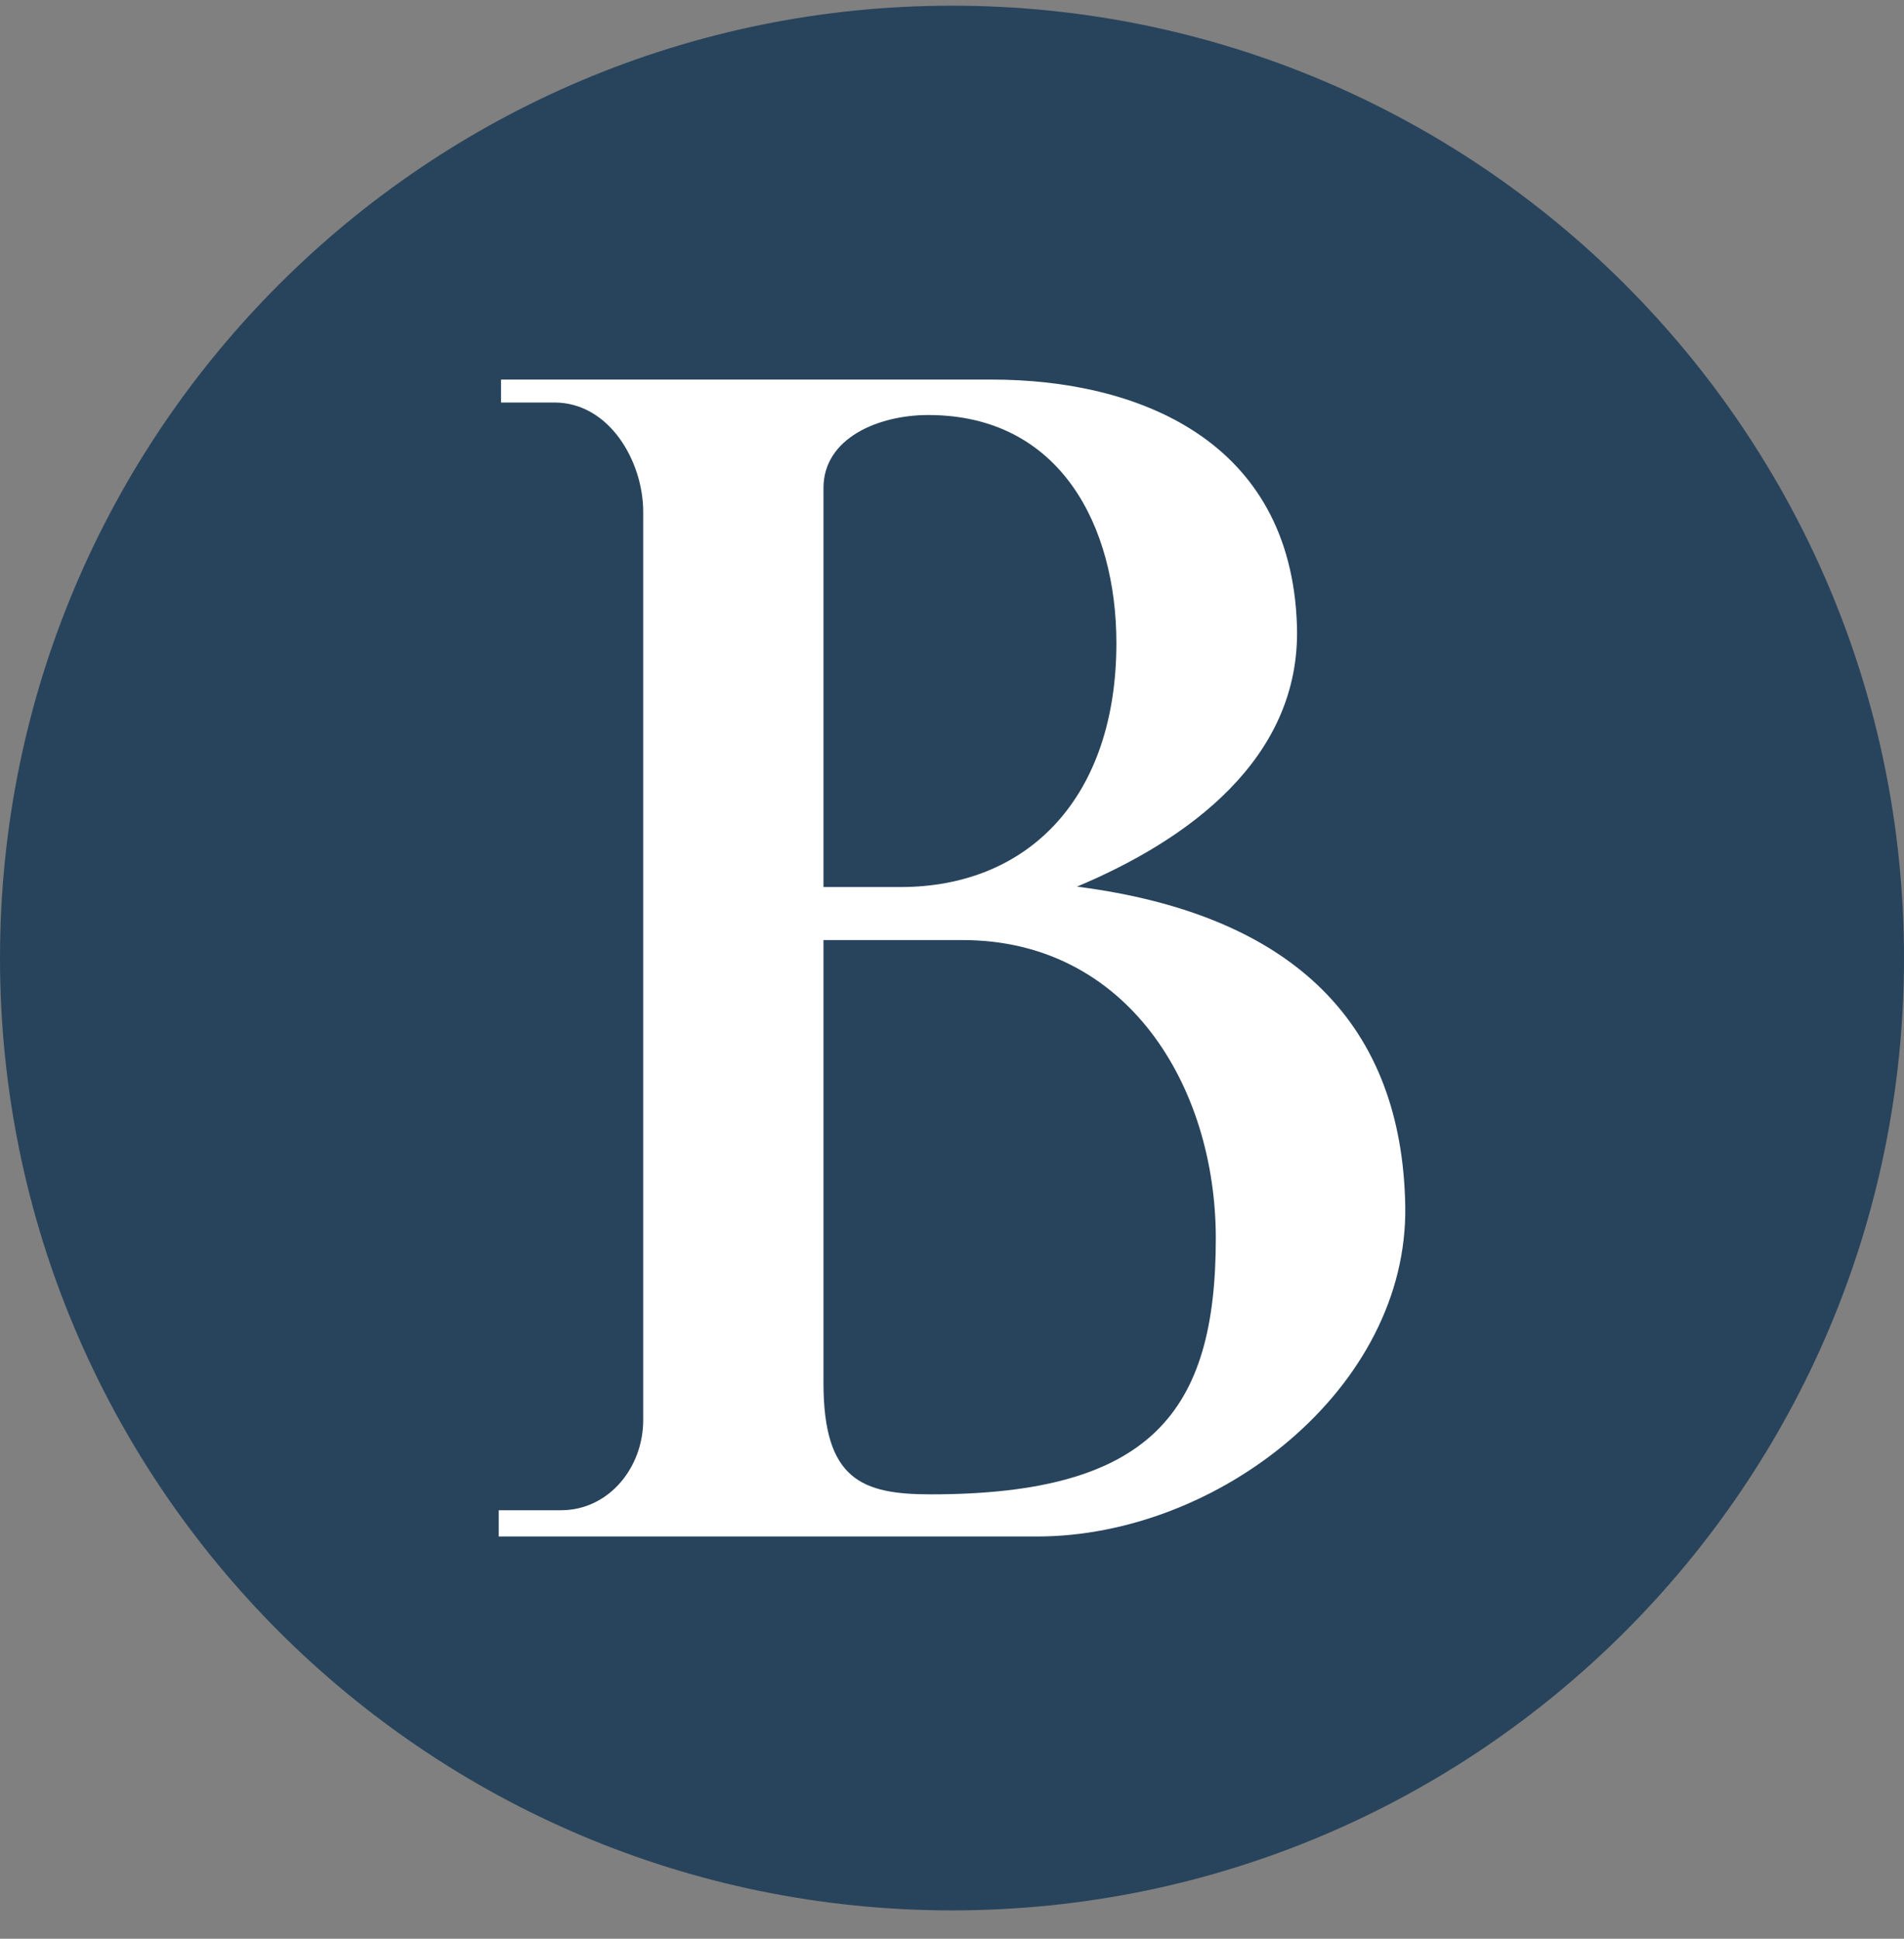
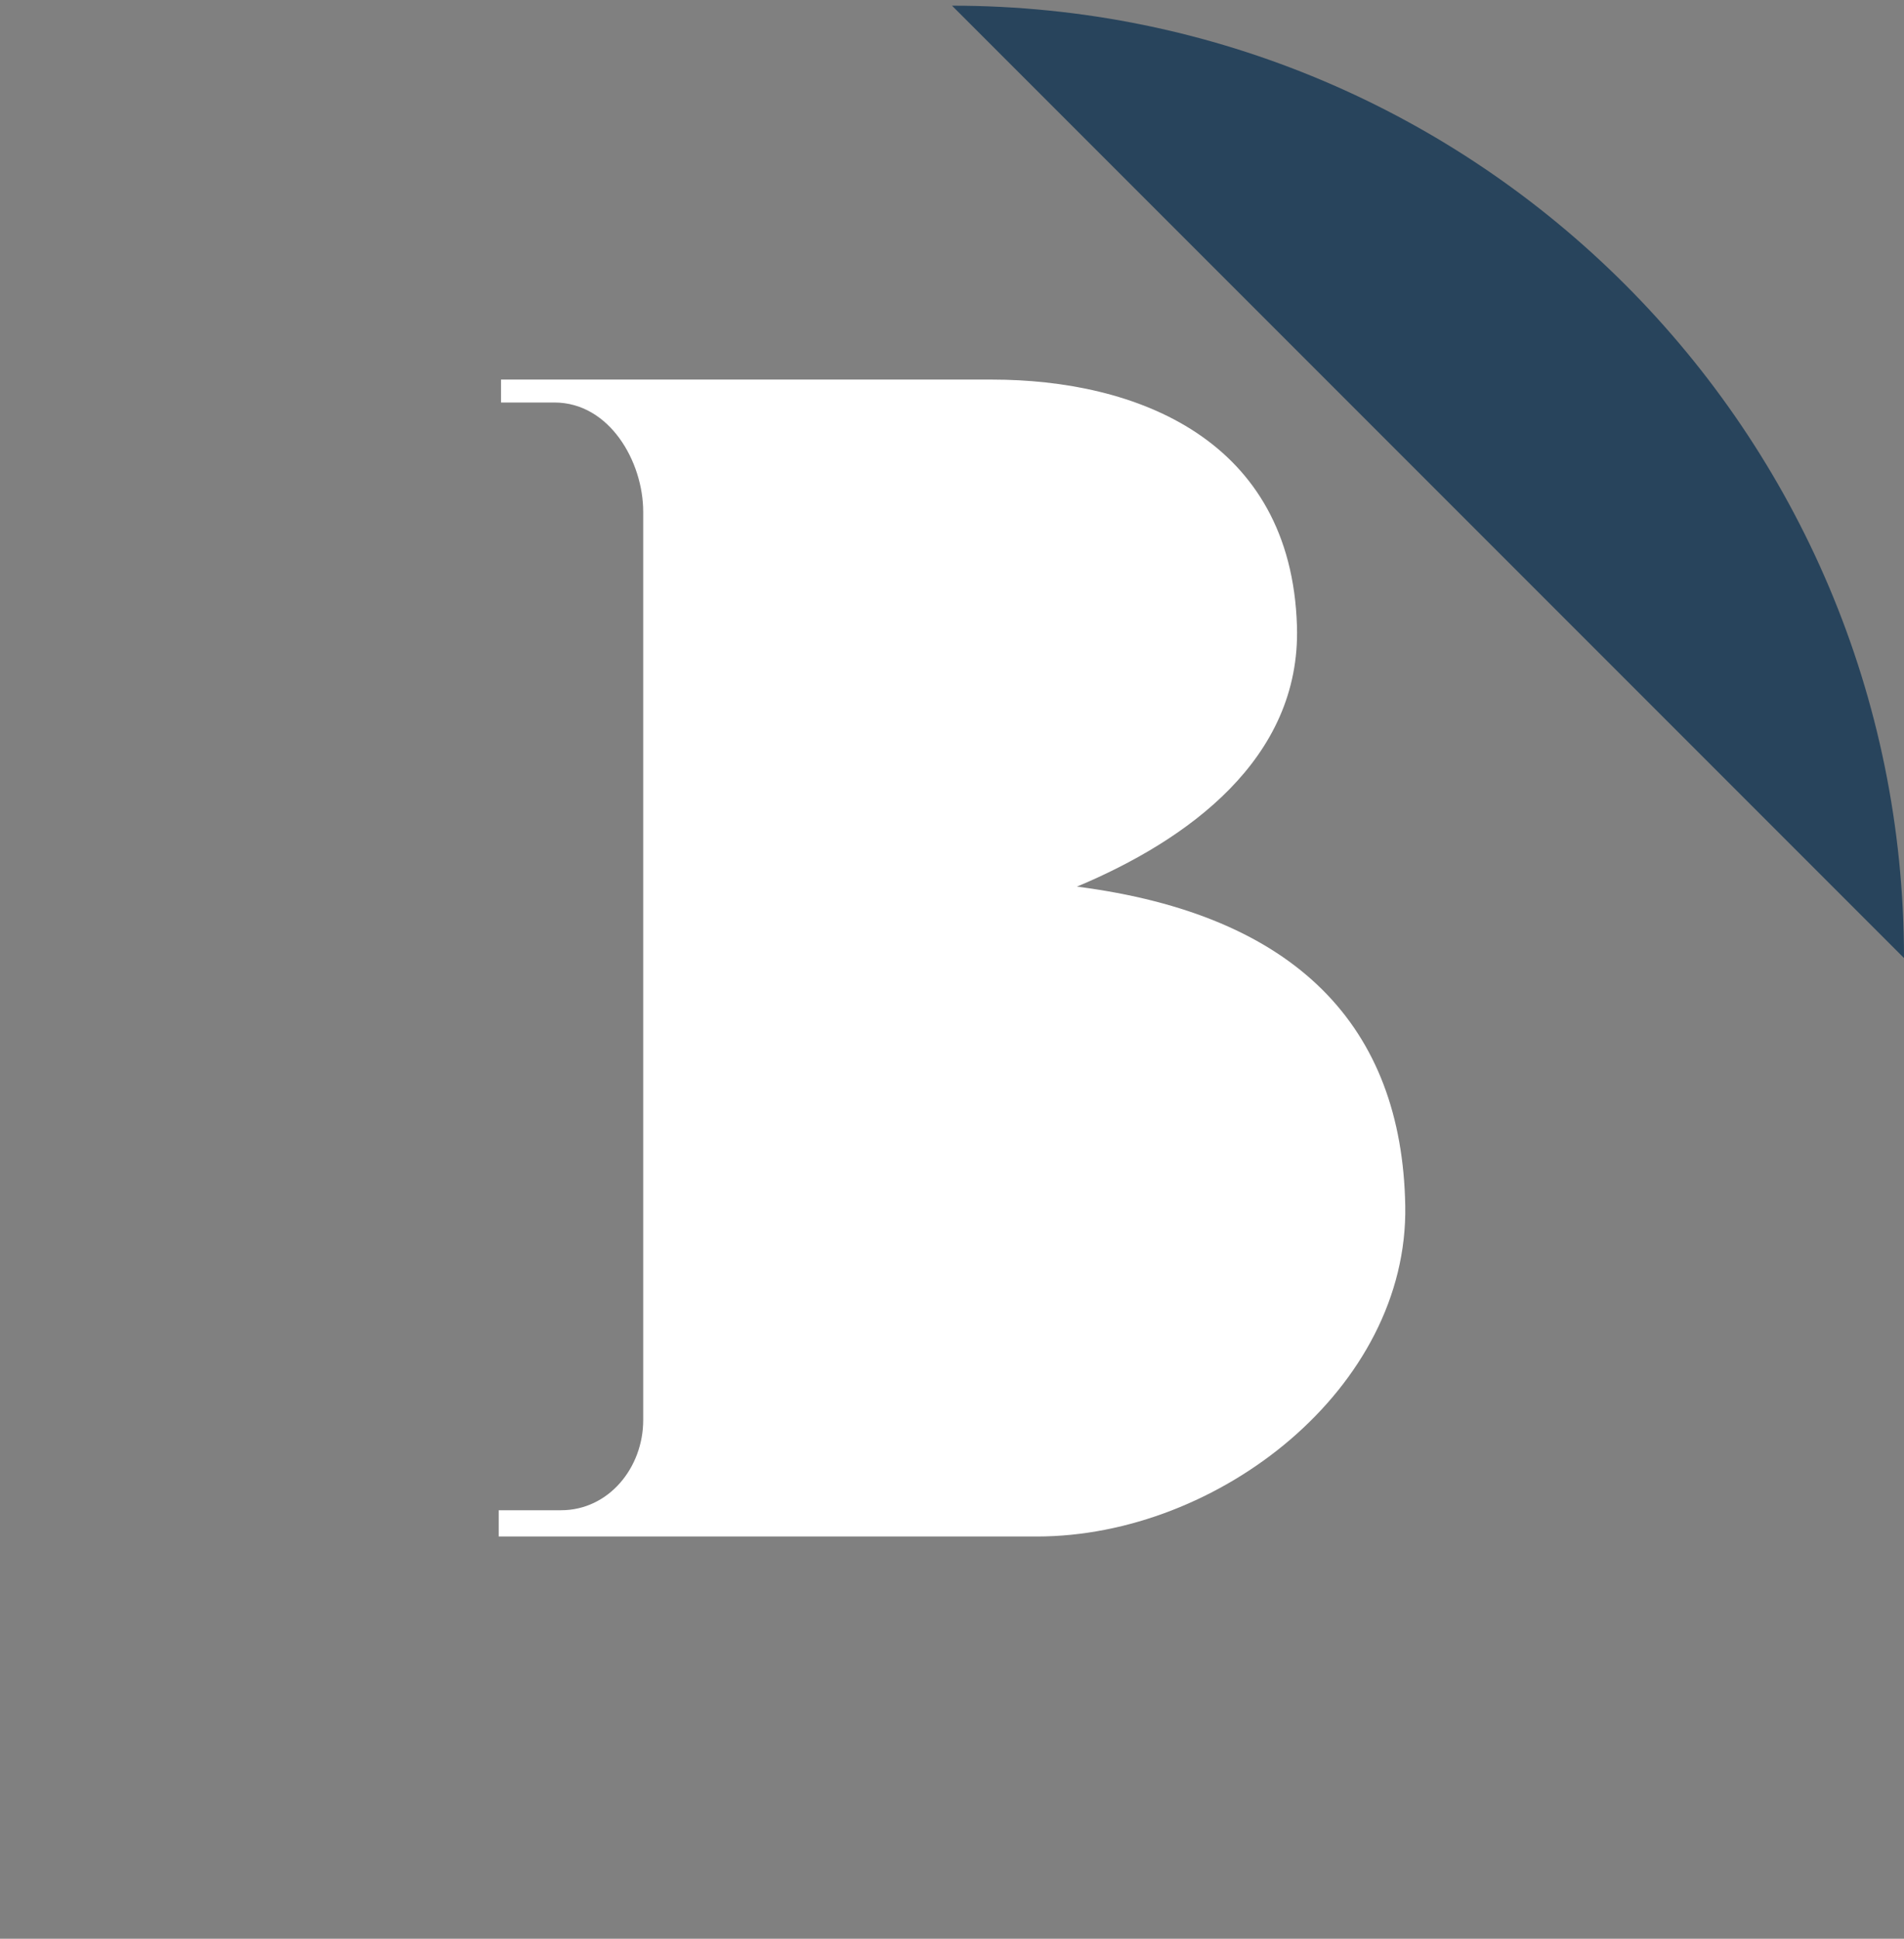
<svg xmlns="http://www.w3.org/2000/svg" width="56" height="57" fill="none" viewBox="0 0 56 57">
  <rect x="0" y="0" width="56" height="57" fill="#808080" stroke="none" />
  <g clip-path="url(#a)">
-     <path fill="#28445c" d="M56 28.167c0-15.464-12.536-28-28-28s-28 12.536-28 28 12.536 28 28 28 28-12.536 28-28" />
+     <path fill="#28445c" d="M56 28.167c0-15.464-12.536-28-28-28" />
    <path fill="#fff" d="M14.736 11.16v.674h1.57c1.618 0 2.612 1.733 2.612 3.214v26.704c0 1.4-1.016 2.65-2.417 2.65h-1.833v.772h15.828c5.351 0 10.93-4.372 10.835-9.723-.094-5.257-3.185-8.552-9.656-9.384 3.226-1.35 6.59-3.744 6.471-7.657-.167-5.51-4.74-7.25-8.975-7.25z" />
-     <path fill="#28445c" d="M24.22 26.08V14.346c0-1.465 1.614-2.144 3.08-2.144 3.898 0 5.535 3.284 5.535 6.705 0 4.483-2.538 7.173-6.354 7.173zM24.22 27.639v13.02c0 2.847 1.13 3.276 3.157 3.276 6.472 0 8.382-2.417 8.382-7.524 0-4.483-2.612-8.772-7.446-8.772z" />
  </g>
  <defs>
    <clipPath id="a">
      <path fill="#fff" d="M0 .167h56v56H0z" />
    </clipPath>
  </defs>
</svg>